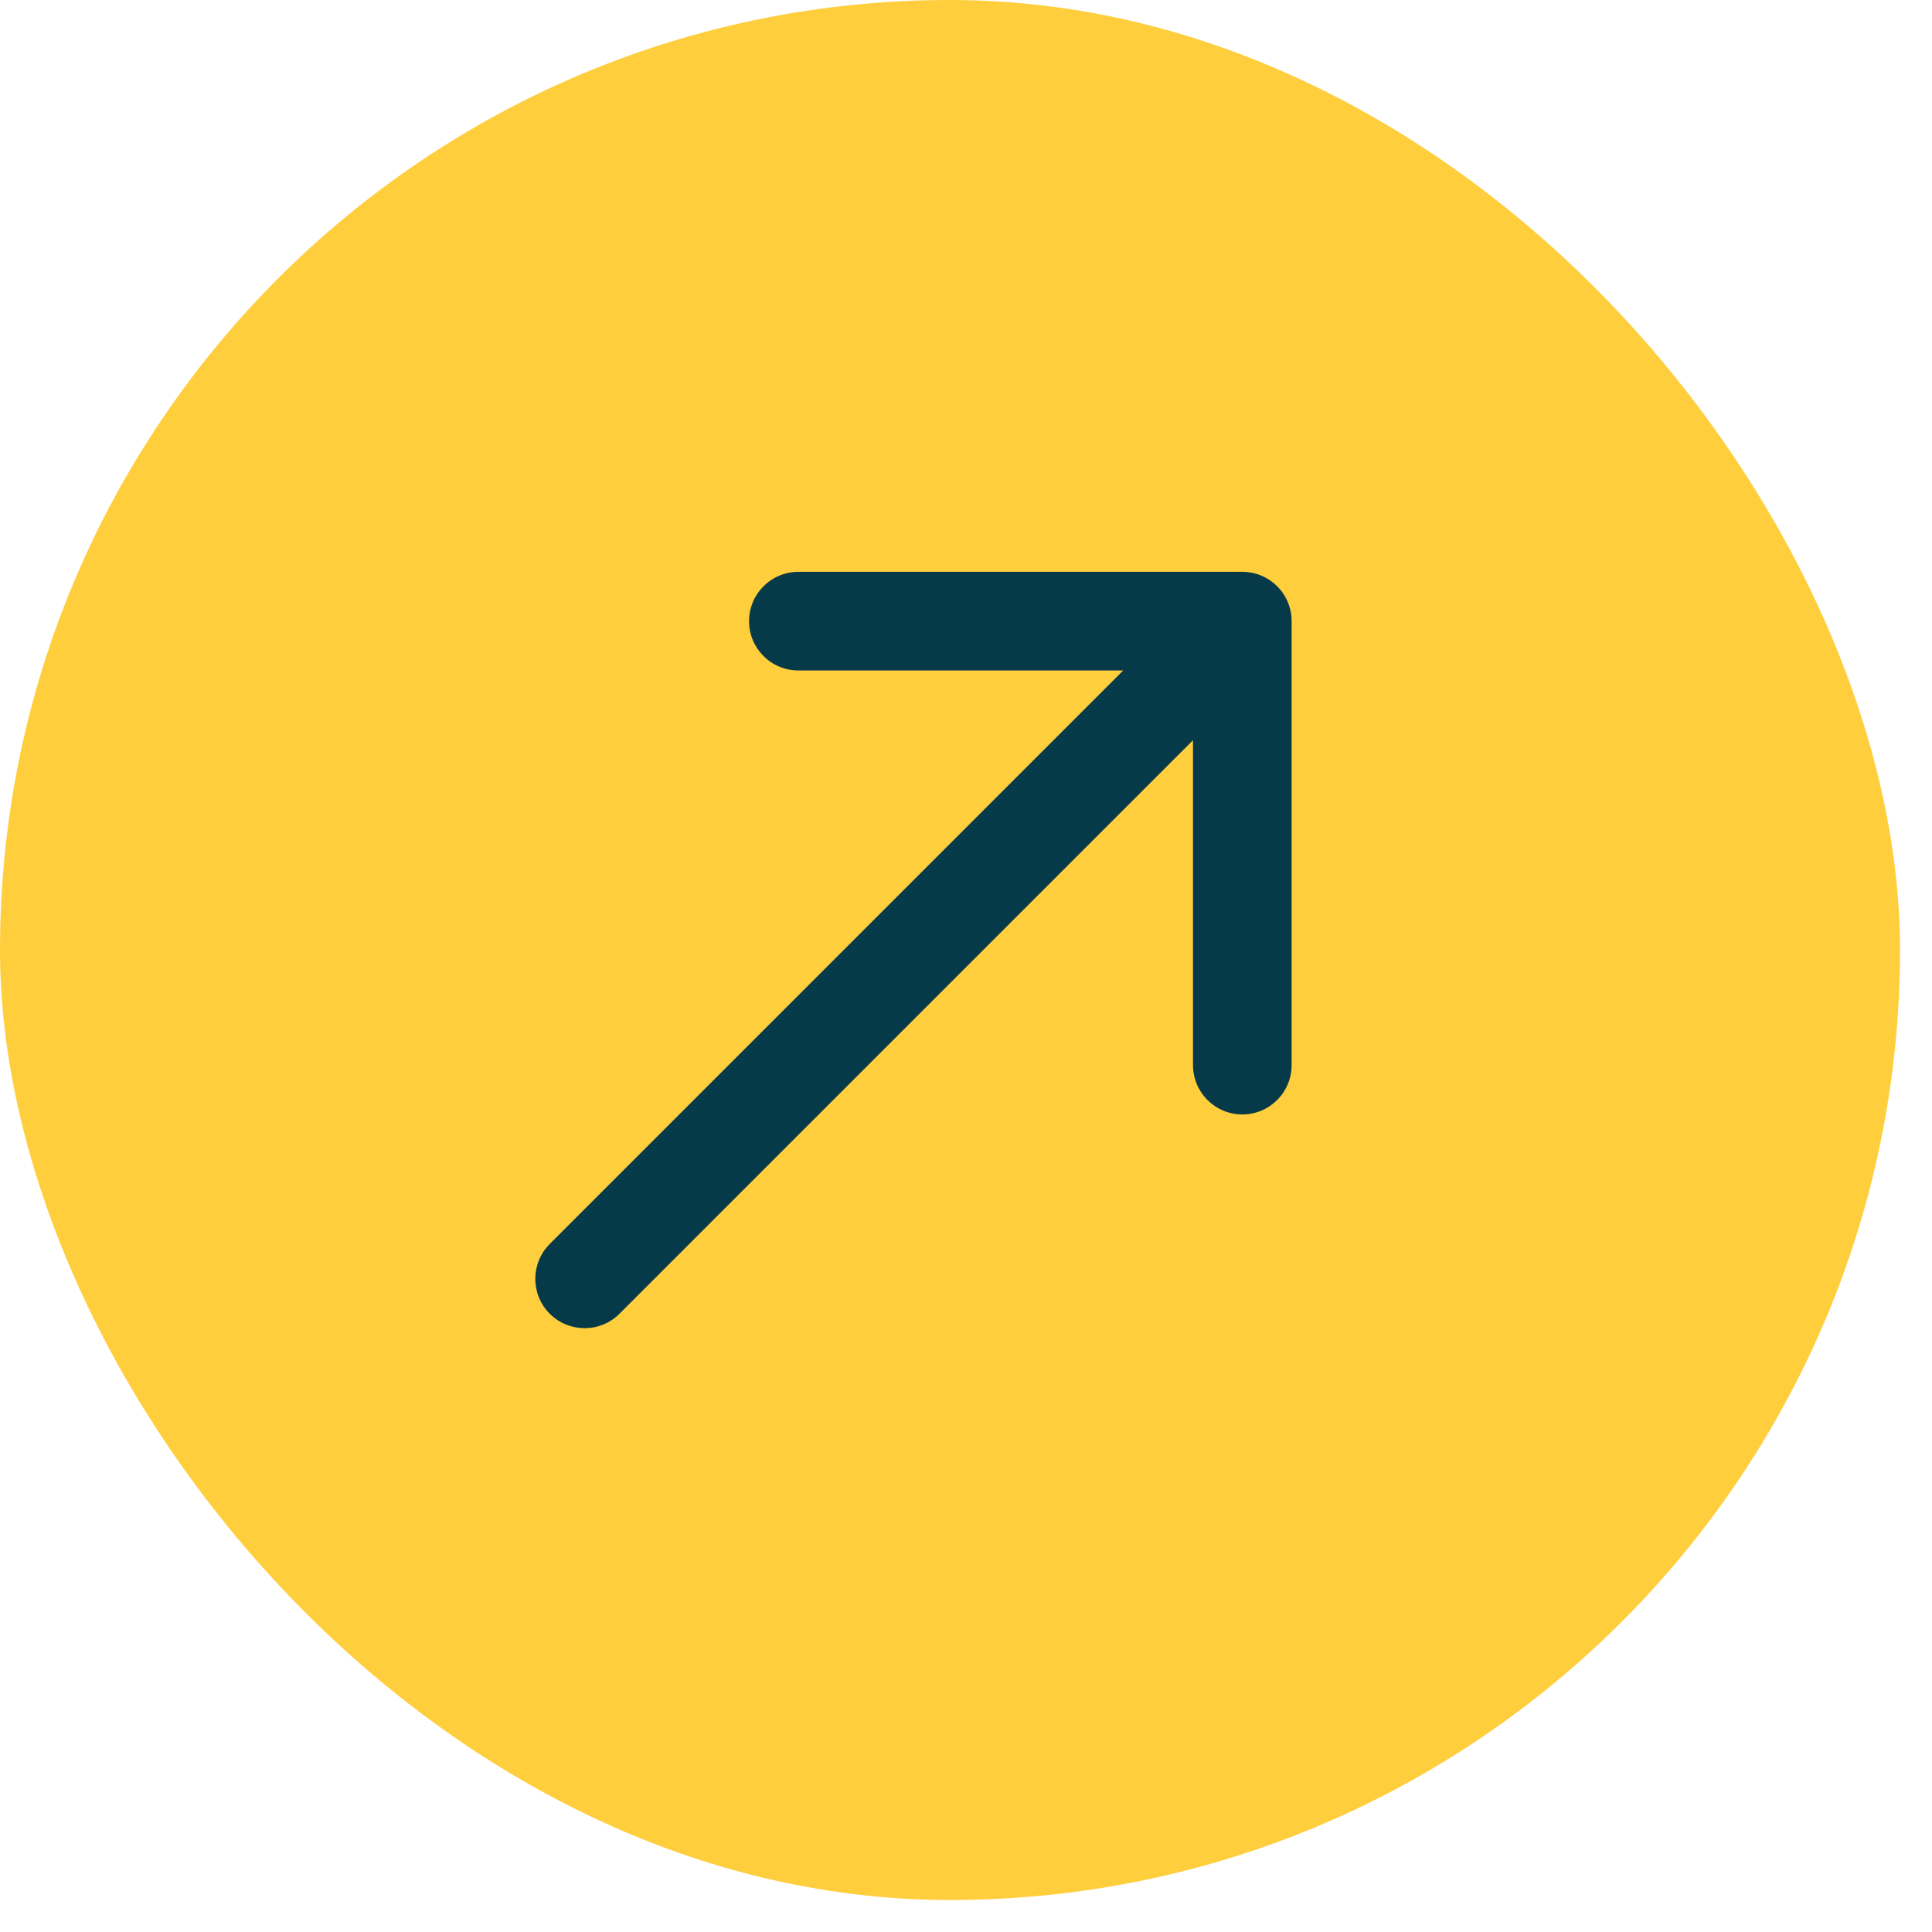
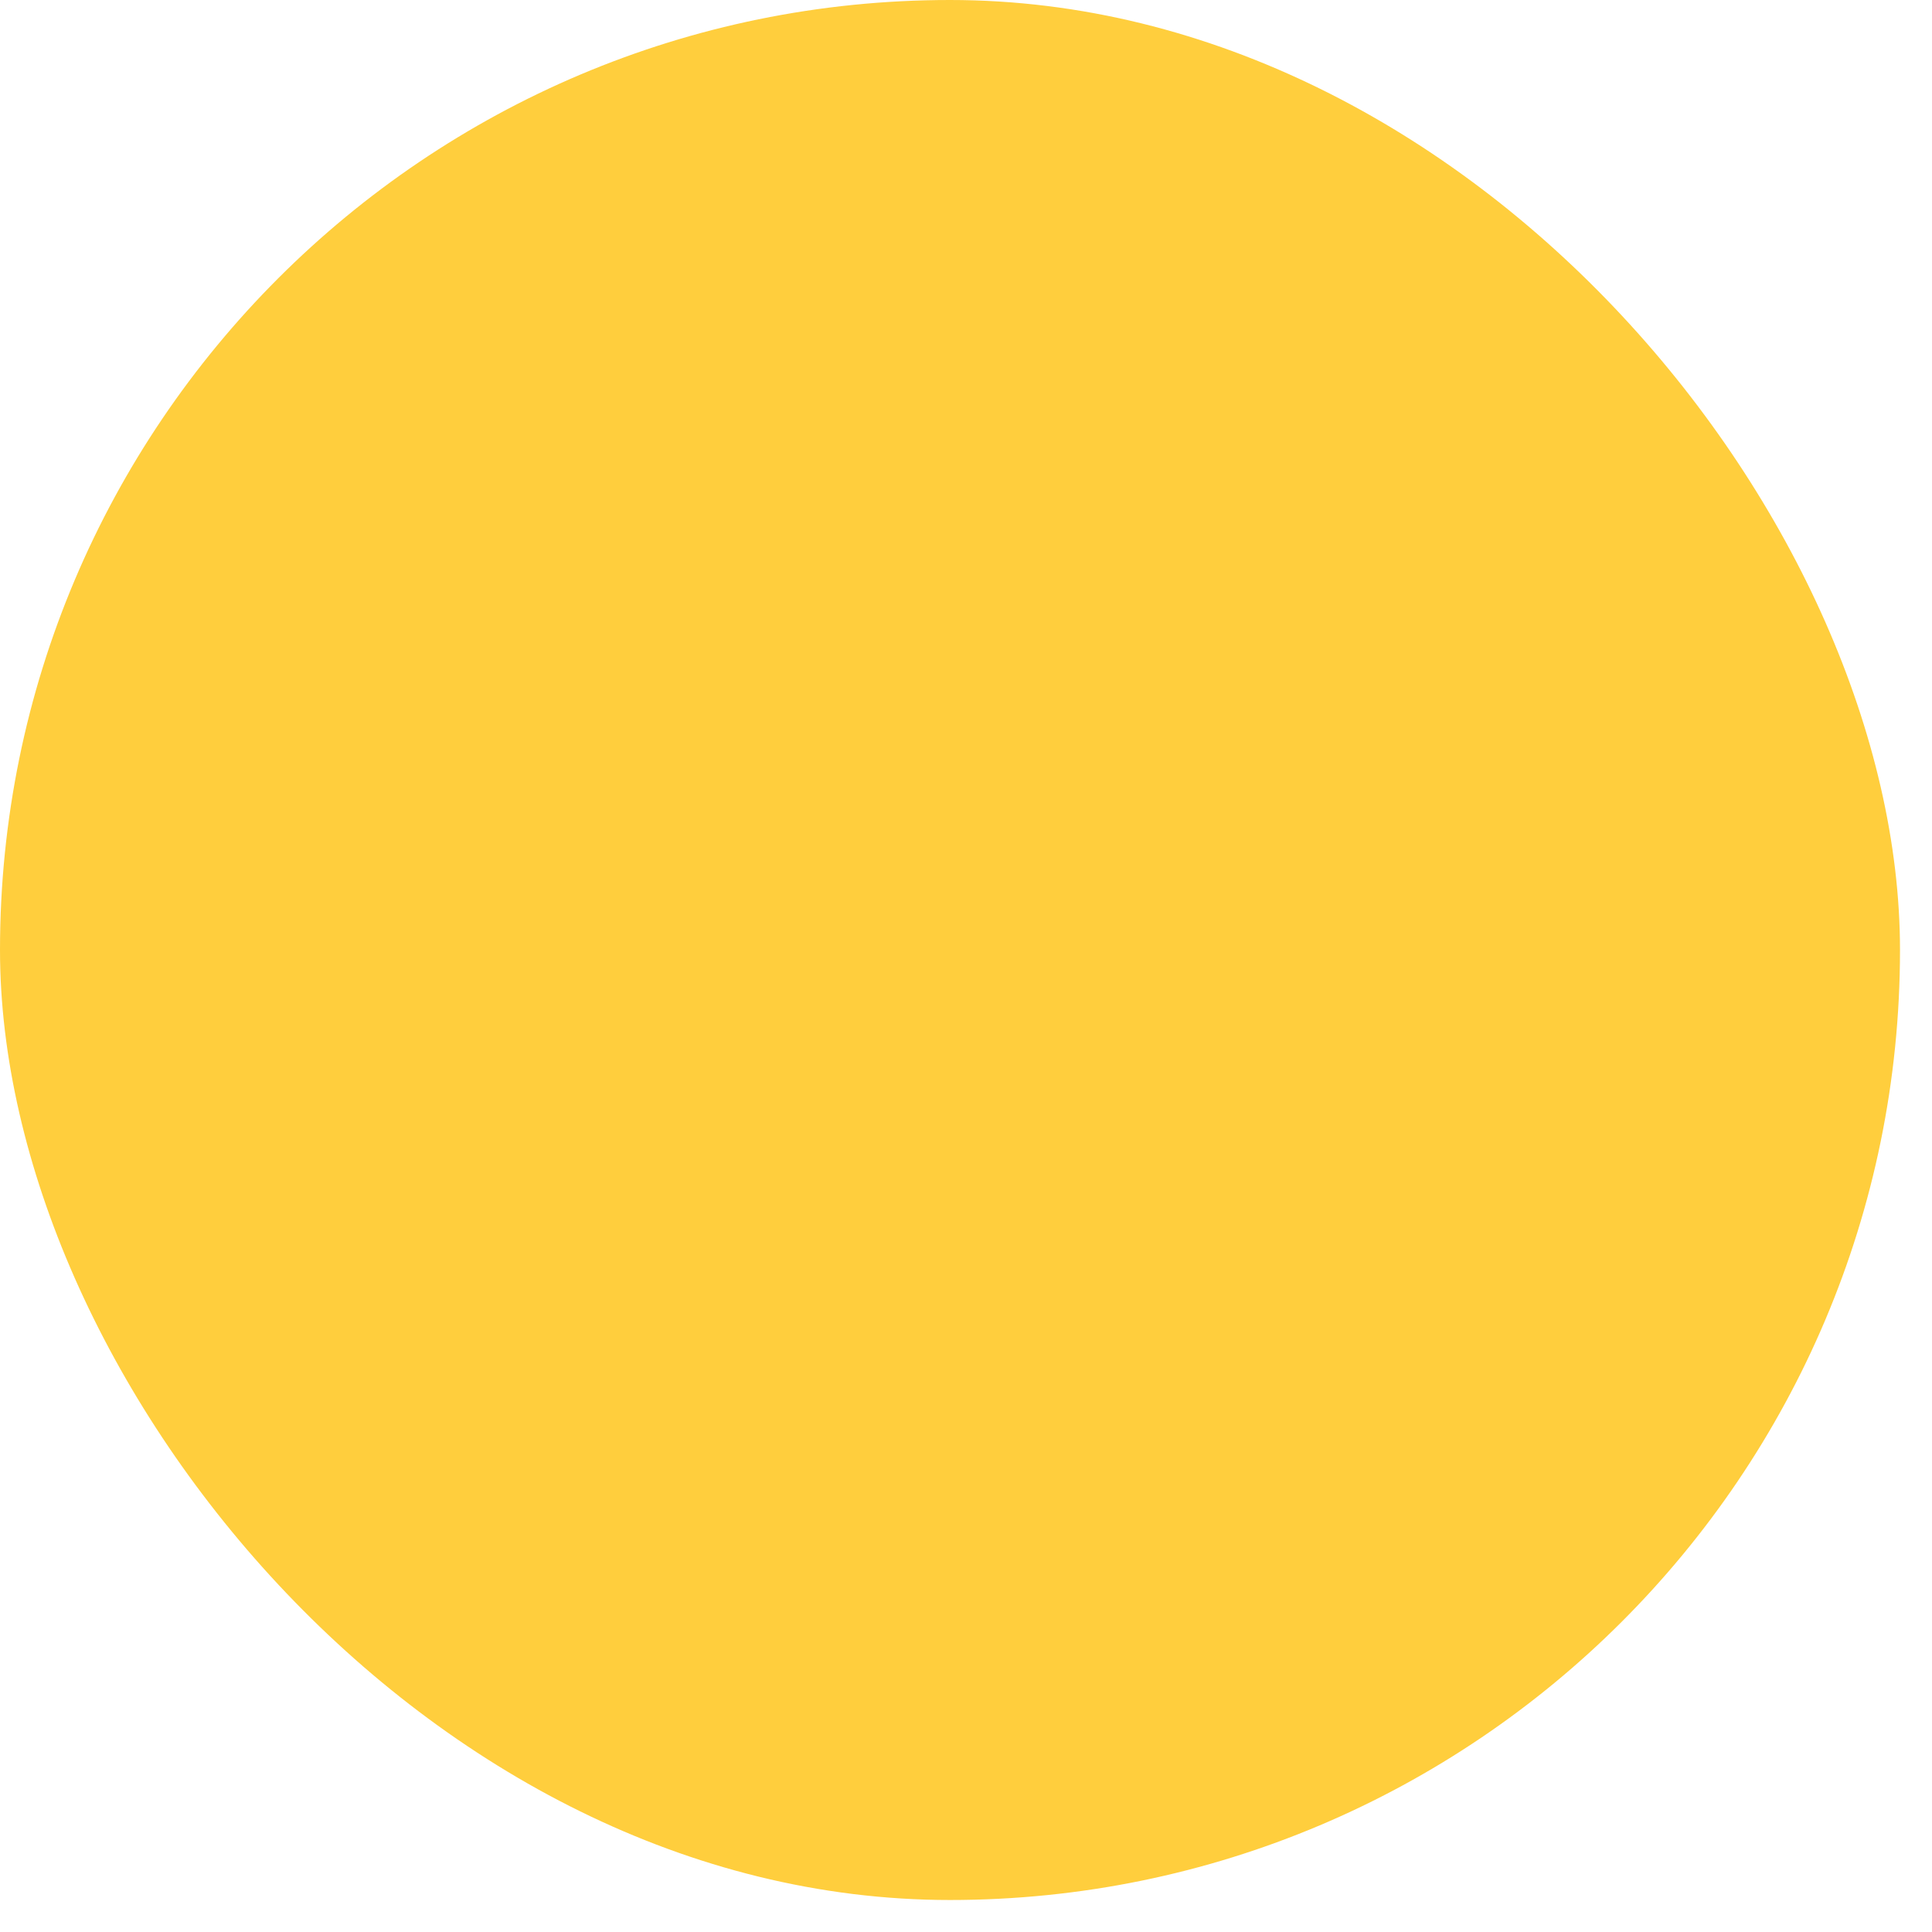
<svg xmlns="http://www.w3.org/2000/svg" width="55" height="55" viewBox="0 0 55 55" fill="none">
  <rect width="54.089" height="54.089" rx="27.045" fill="#FFCE3D" />
-   <path d="M15.65 35.413C15.102 35.962 15.102 36.851 15.65 37.399C16.198 37.948 17.088 37.948 17.636 37.399L15.65 35.413ZM36.77 17.683C36.77 16.907 36.142 16.279 35.366 16.279H22.728C21.953 16.279 21.324 16.907 21.324 17.683C21.324 18.459 21.953 19.087 22.728 19.087L33.962 19.087V30.321C33.962 31.097 34.591 31.726 35.366 31.726C36.142 31.726 36.77 31.097 36.77 30.321V17.683ZM17.636 37.399L36.359 18.676L34.373 16.69L15.65 35.413L17.636 37.399Z" fill="#073A49" />
</svg>